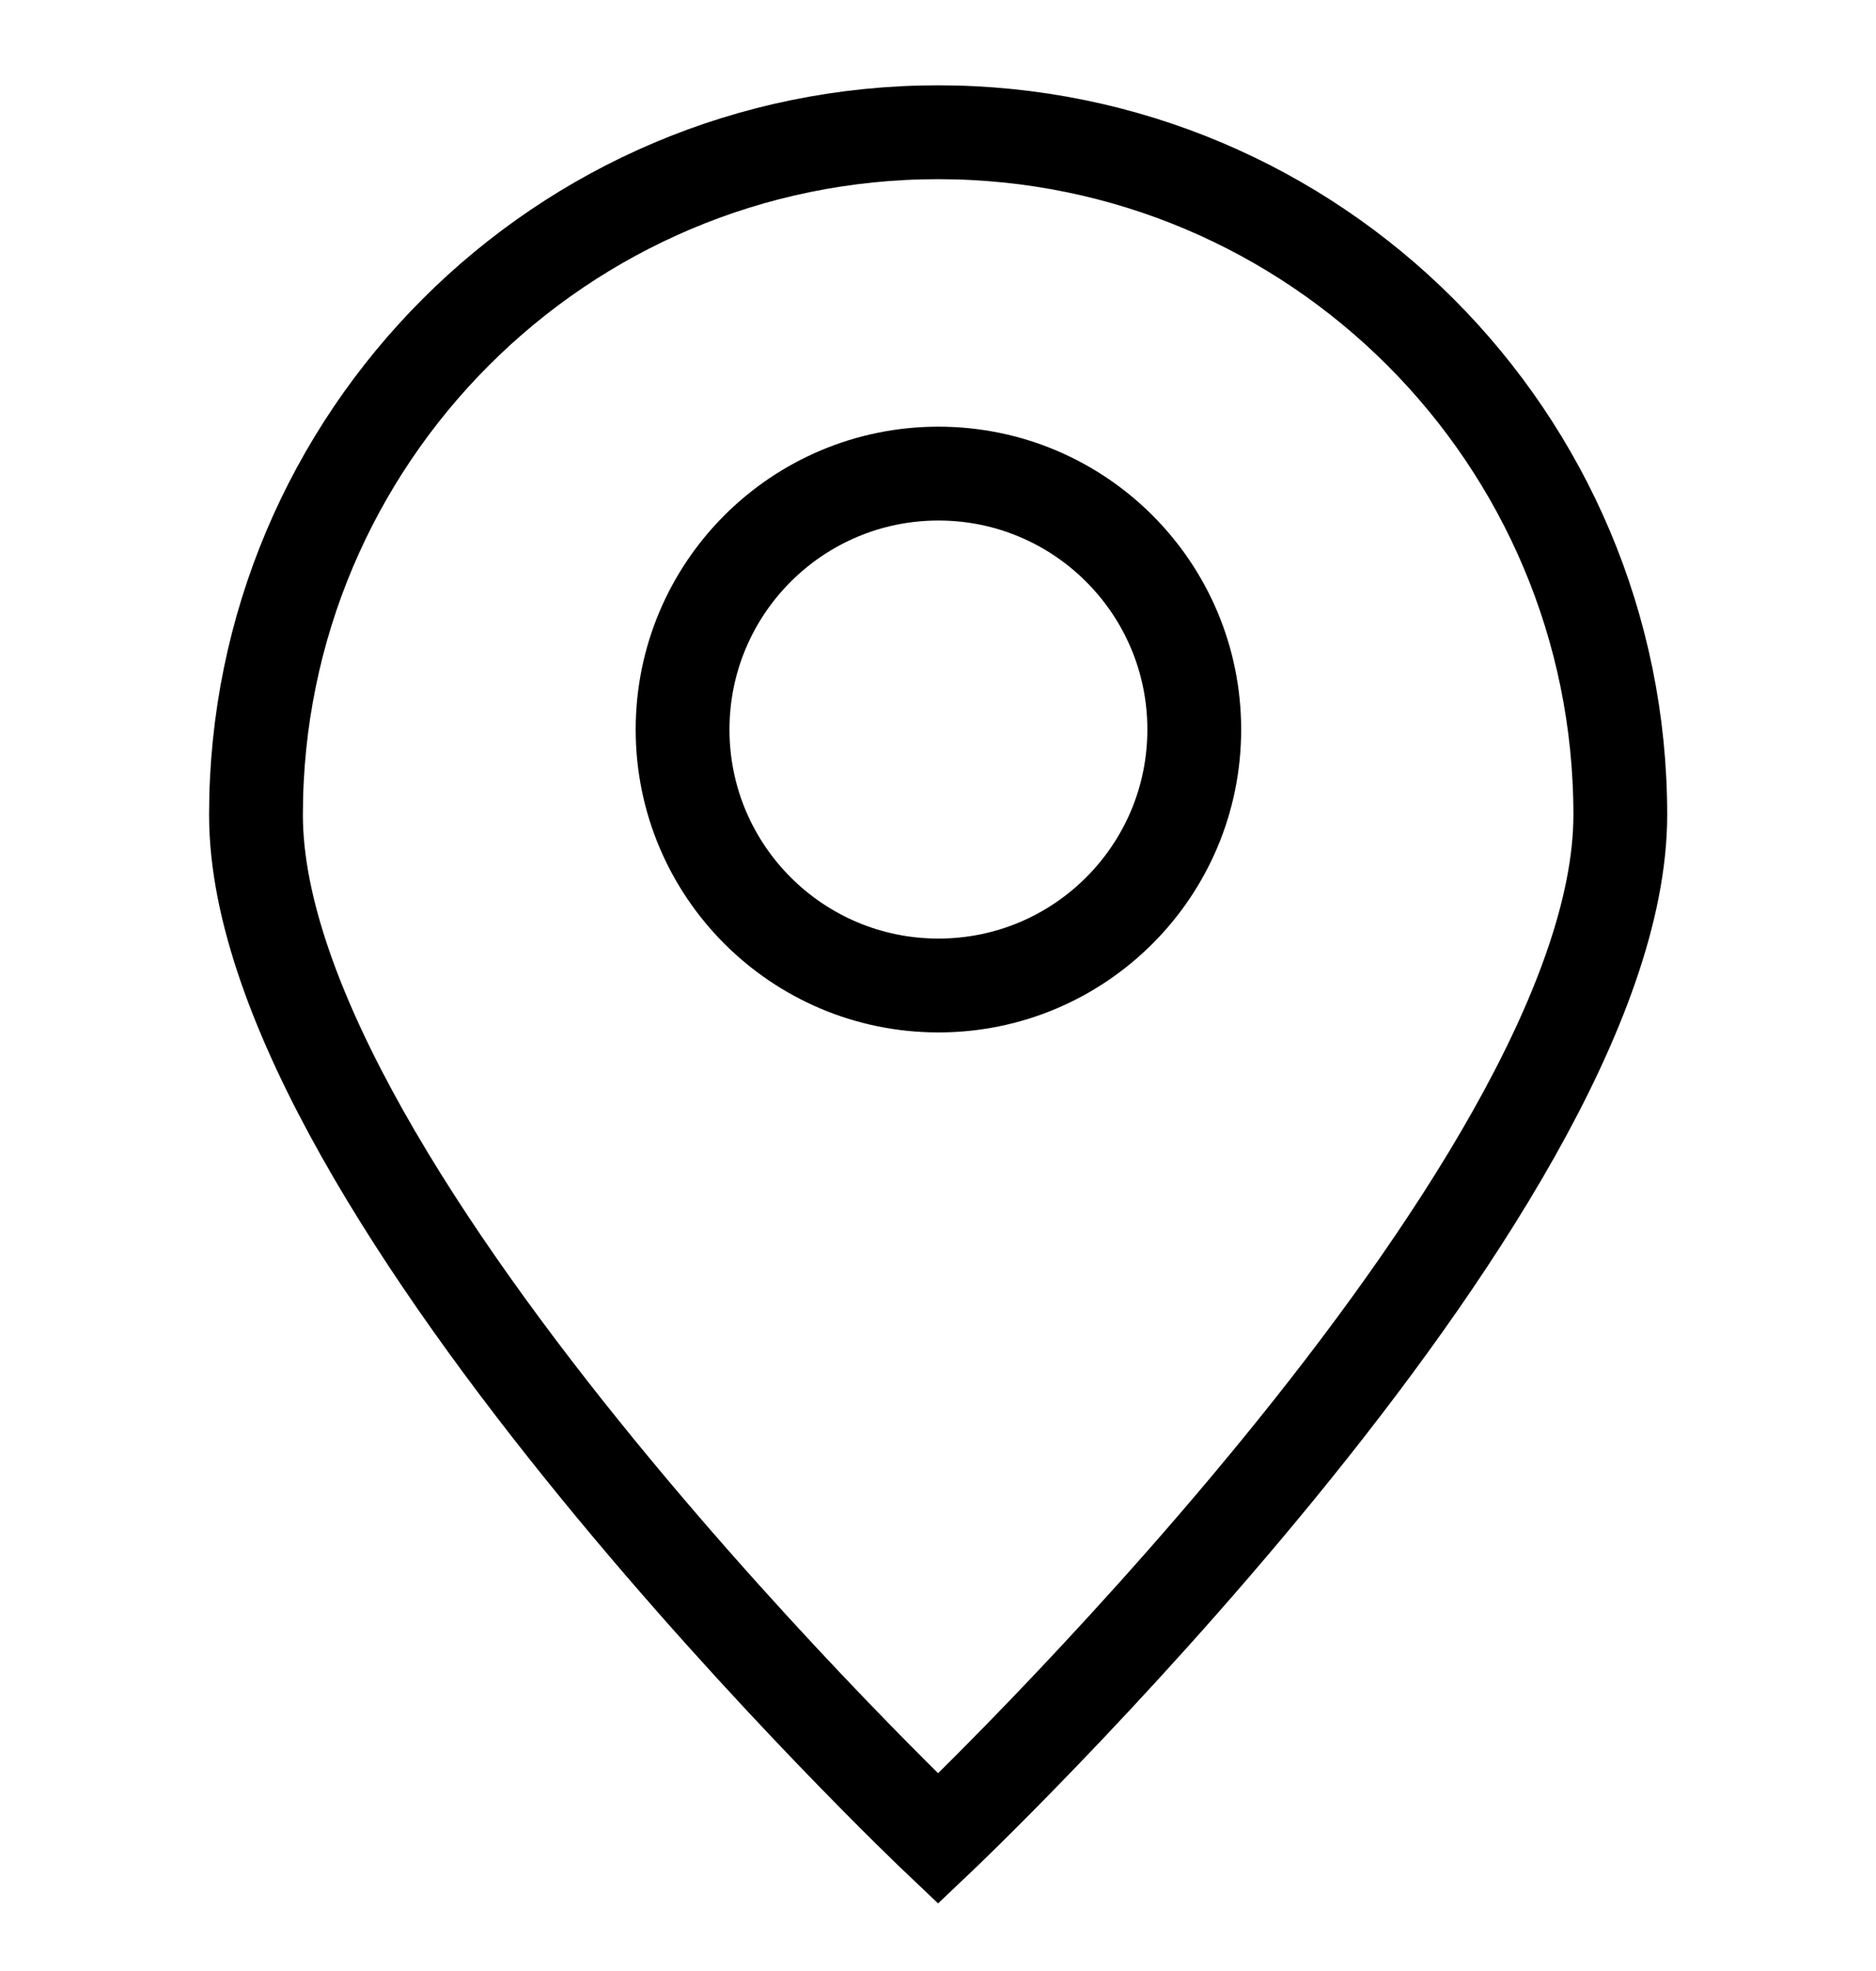
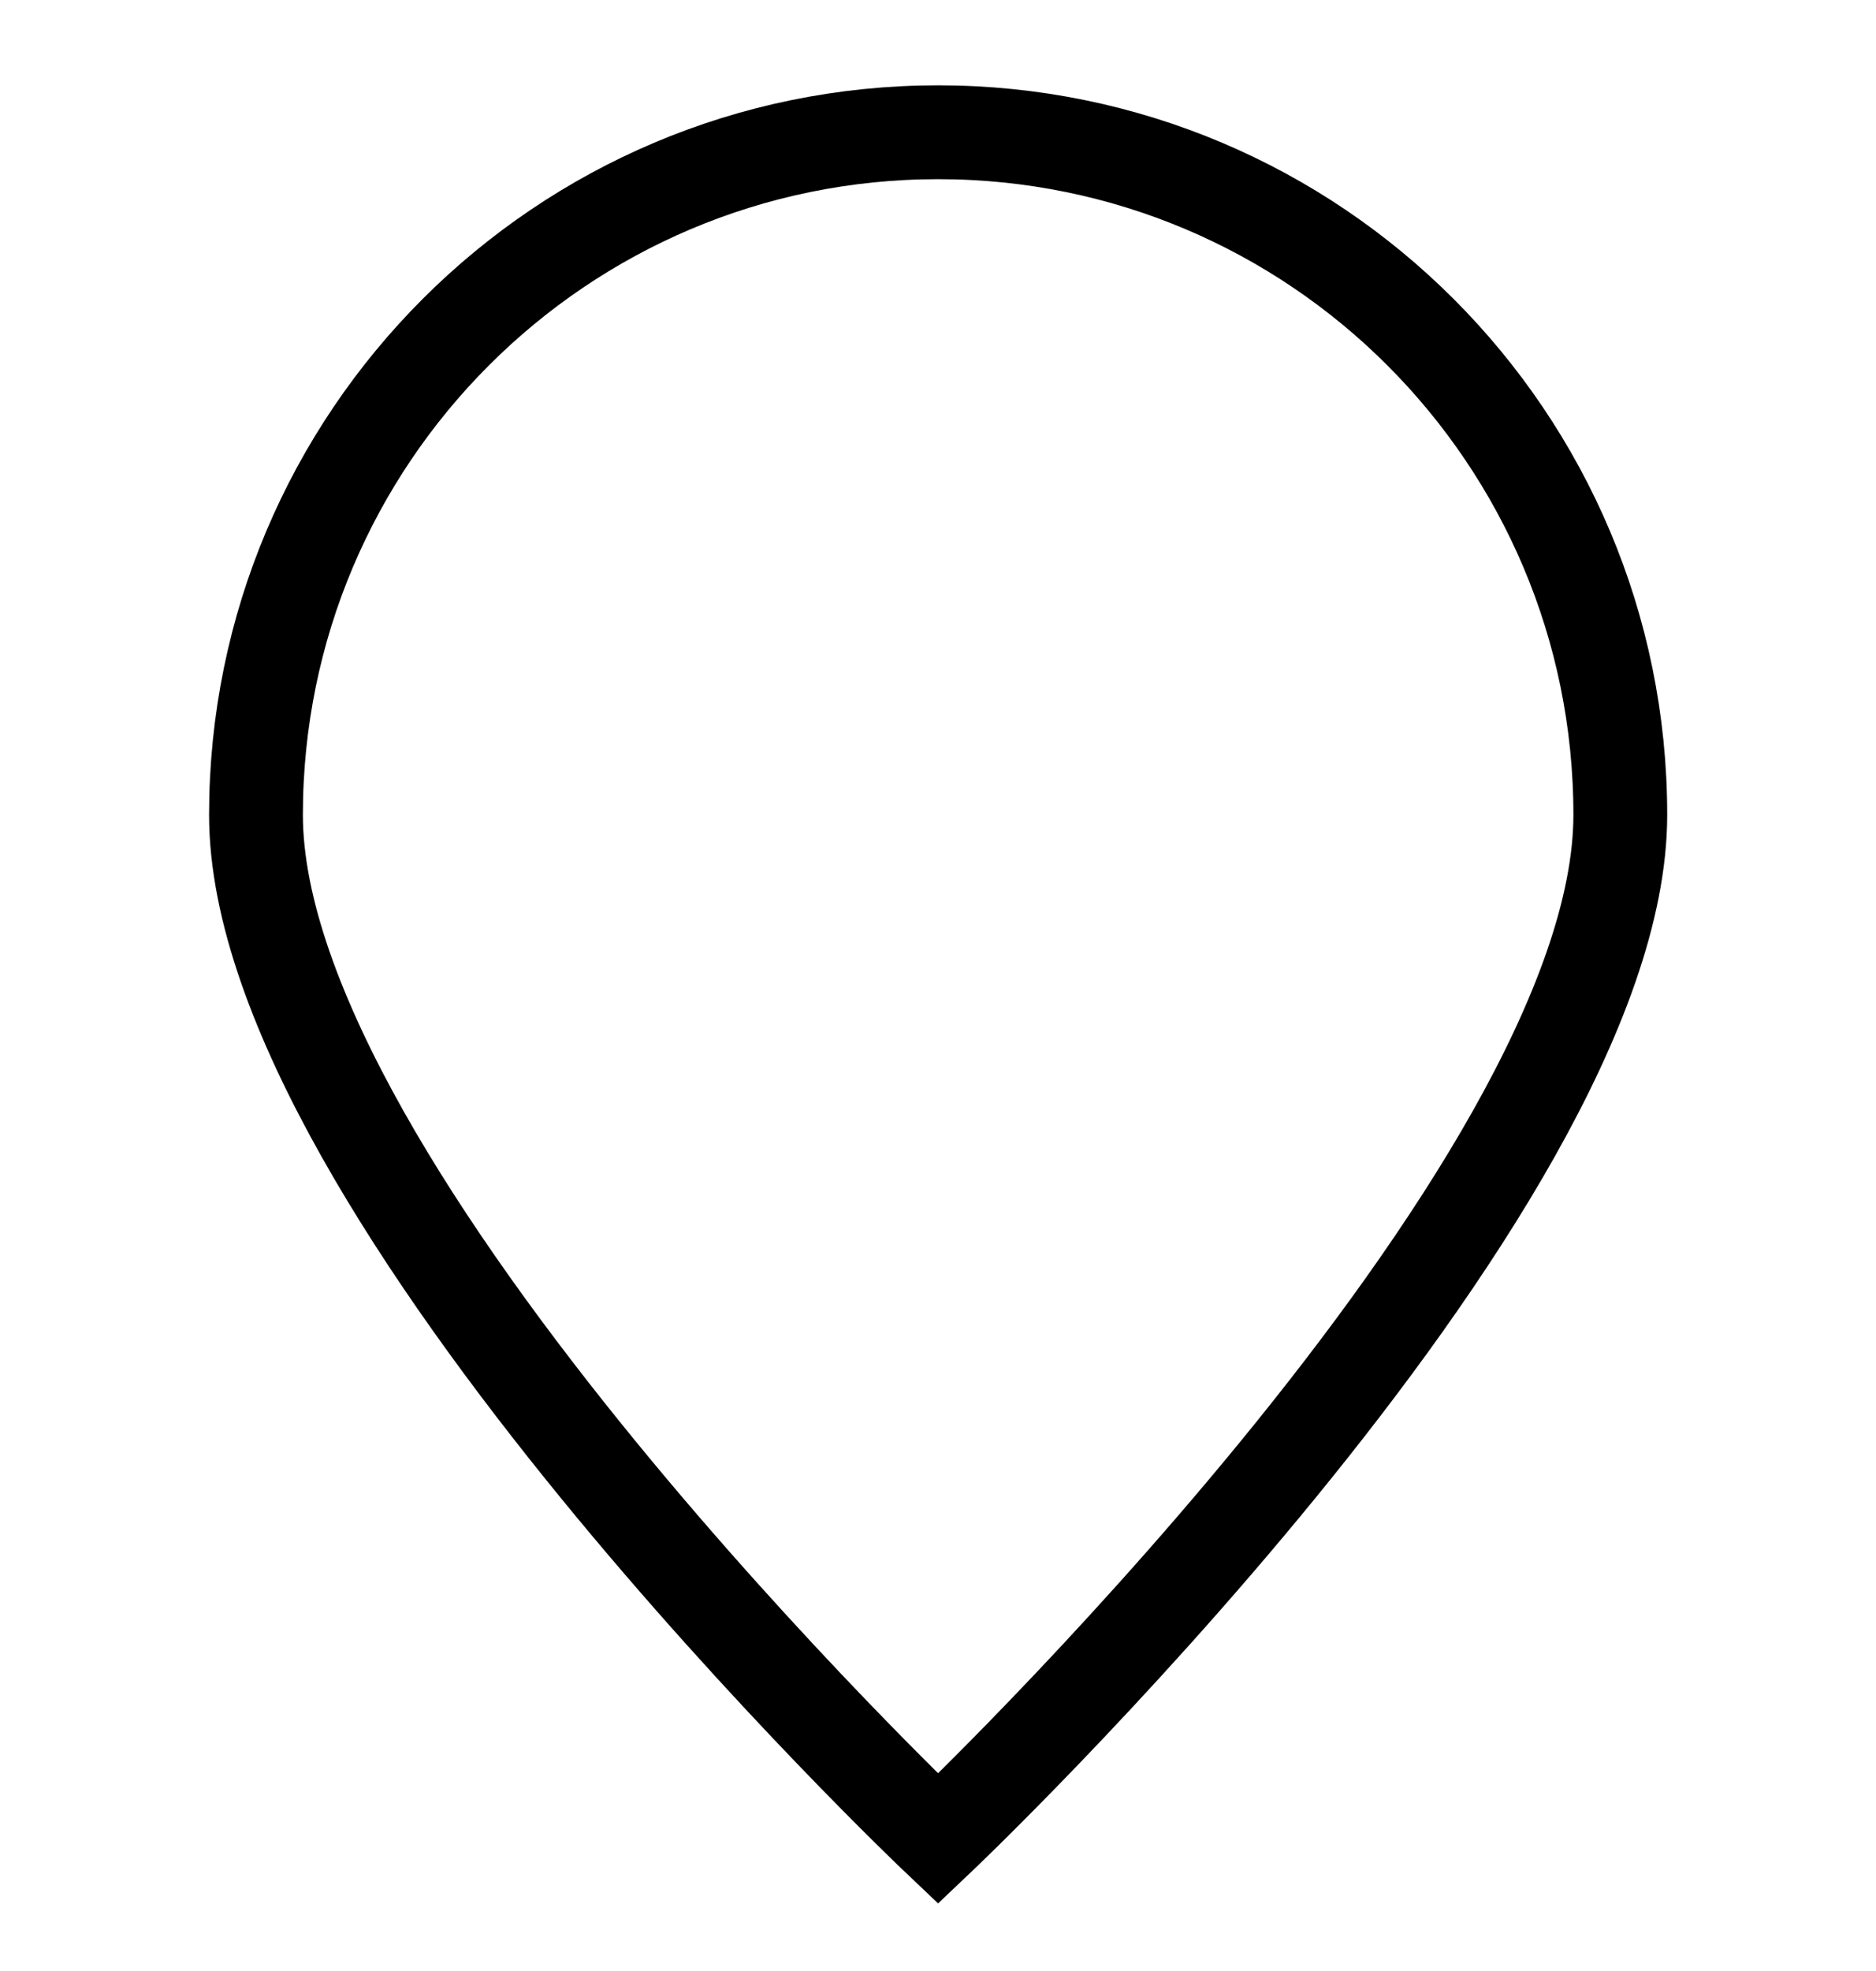
<svg xmlns="http://www.w3.org/2000/svg" width="20" height="21" viewBox="0 0 20 21" fill="none">
  <path d="M17.274 8.682C17.274 12.699 10.001 19.591 10.001 19.591C10.001 19.591 2.729 12.699 2.729 8.682C2.729 4.665 5.985 1.409 10.001 1.409C14.018 1.409 17.274 4.665 17.274 8.682Z" stroke="black" />
-   <path d="M10.005 10.5C11.511 10.5 12.732 9.279 12.732 7.773C12.732 6.267 11.511 5.046 10.005 5.046C8.498 5.046 7.277 6.267 7.277 7.773C7.277 9.279 8.498 10.5 10.005 10.5Z" stroke="black" stroke-linecap="round" stroke-linejoin="round" />
</svg>